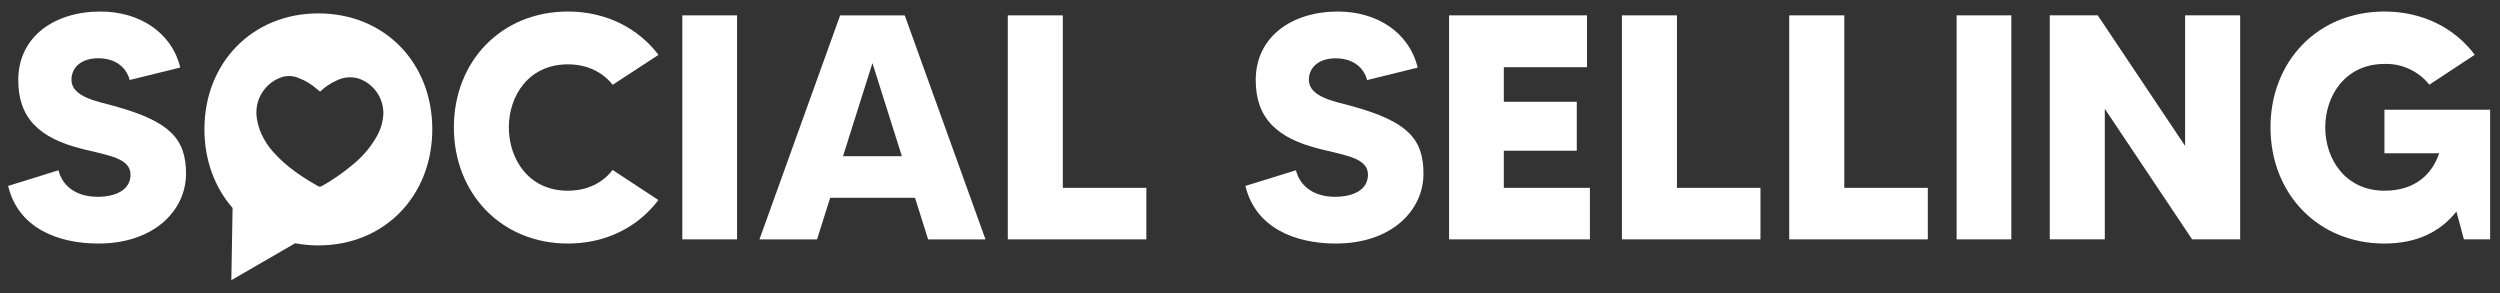
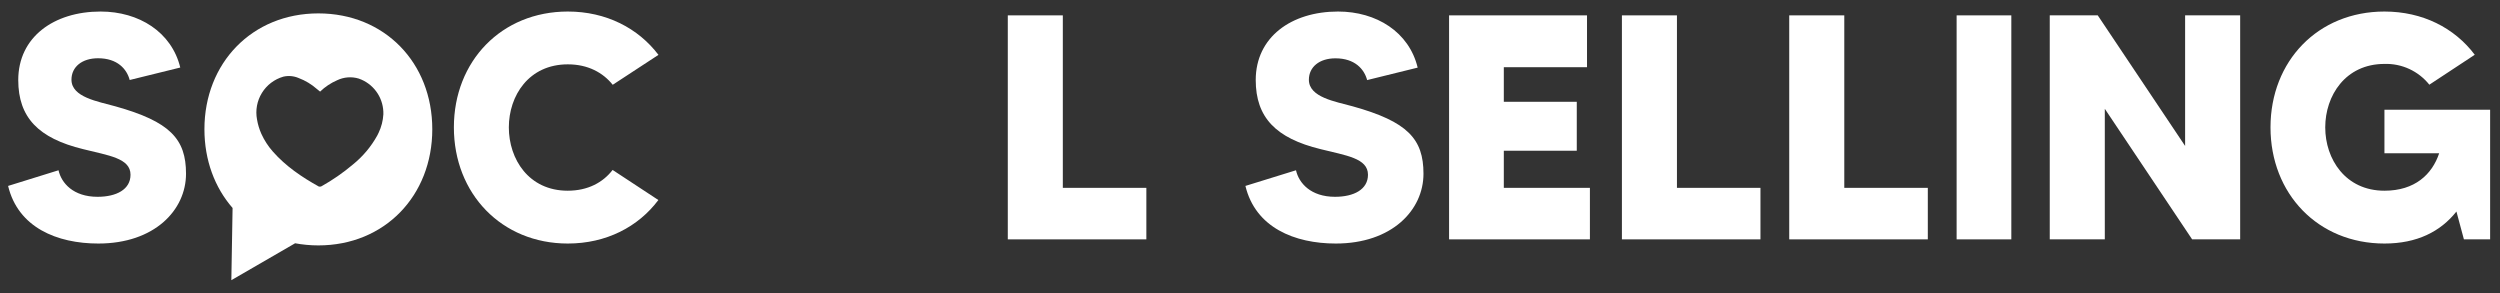
<svg xmlns="http://www.w3.org/2000/svg" width="179" height="21" viewBox="0 0 179 21" fill="none">
  <rect x="0" y="0" width="179" height="21" fill="#333333" stroke="none" />
  <path d="M40.656 4.607C42.099 4.607 43.176 5.201 43.871 6.071L47.146 3.928C45.696 2.017 43.404 0.826 40.656 0.826C35.911 0.826 32.498 4.376 32.498 9.12C32.498 13.864 35.912 17.437 40.656 17.437C43.404 17.437 45.696 16.245 47.139 14.322L43.863 12.168C43.176 13.06 42.099 13.655 40.648 13.655C37.853 13.655 36.433 11.389 36.433 9.12C36.433 6.852 37.86 4.607 40.656 4.607Z" fill="white" />
-   <path d="M52.773 1.1H48.855V17.138H52.773V1.1Z" fill="white" />
-   <path d="M64.78 1.102H60.153L54.377 17.139H58.501L59.441 14.161H65.514L66.453 17.139H70.561L64.78 1.102ZM60.359 11.185L62.467 4.519L64.574 11.185H60.359Z" fill="white" />
  <path d="M76.098 1.1H72.158V17.138H82.079V13.45H76.098V1.1Z" fill="white" />
  <path d="M96.854 7.613C95.616 7.27 93.716 6.972 93.716 5.711C93.716 4.794 94.472 4.176 95.616 4.176C97.015 4.176 97.679 4.955 97.887 5.734L101.505 4.841C100.891 2.292 98.555 0.826 95.804 0.826C92.46 0.826 89.91 2.658 89.91 5.729C89.91 8.408 91.353 9.899 94.553 10.678C96.363 11.135 97.947 11.319 97.947 12.511C97.947 13.564 96.94 14.091 95.588 14.091C93.846 14.091 92.998 13.107 92.793 12.191L89.172 13.312C89.888 16.292 92.689 17.437 95.645 17.437C99.653 17.437 101.921 15.054 101.921 12.436C101.921 9.946 100.784 8.708 96.854 7.613Z" fill="white" />
  <path d="M107.673 10.792H112.897V7.288H107.673V4.812H113.63V1.1H103.754V17.138H113.837V13.45H107.673V10.792Z" fill="white" />
  <path d="M120.069 1.1H116.129V17.138H126.049V13.45H120.069V1.1Z" fill="white" />
  <path d="M132.051 1.1H128.109V17.138H138.031V13.45H132.051V1.1Z" fill="white" />
  <path d="M144.011 1.1H140.094V17.138H144.011V1.1Z" fill="white" />
  <path d="M156.454 10.449L150.199 1.1H146.762V17.138H150.704V7.79L156.957 17.138H160.396V1.1H156.454V10.449Z" fill="white" />
  <path d="M170.726 7.859V10.976H174.644C174.139 12.487 172.903 13.655 170.726 13.655C167.93 13.655 166.487 11.389 166.487 9.12C166.487 6.852 167.93 4.577 170.726 4.577C171.34 4.557 171.951 4.682 172.509 4.94C173.067 5.199 173.557 5.583 173.941 6.064L177.193 3.921C175.743 1.995 173.453 0.826 170.726 0.826C165.96 0.826 162.568 4.376 162.568 9.12C162.568 13.864 165.96 17.437 170.726 17.437C173.048 17.437 174.736 16.59 175.88 15.145L176.416 17.138H178.293V7.859H170.726Z" fill="white" />
  <path d="M8.261 7.613C7.019 7.265 5.117 6.966 5.117 5.705C5.117 4.789 5.873 4.171 7.019 4.171C8.416 4.171 9.081 4.95 9.286 5.728L12.907 4.835C12.288 2.292 9.95 0.826 7.201 0.826C3.856 0.826 1.307 2.658 1.307 5.729C1.307 8.408 2.75 9.899 5.951 10.678C7.762 11.135 9.345 11.319 9.345 12.511C9.345 13.565 8.336 14.091 6.985 14.091C5.244 14.091 4.395 13.107 4.19 12.191L0.58 13.312C1.295 16.292 4.086 17.437 7.042 17.437C11.051 17.437 13.319 15.054 13.319 12.436C13.319 9.946 12.174 8.708 8.261 7.613Z" fill="white" />
  <path d="M22.793 0.959C18.052 0.959 14.637 4.51 14.637 9.254C14.637 11.476 15.38 13.434 16.653 14.891L16.564 20.061C16.564 20.061 20.999 17.497 21.121 17.424L21.099 17.413C21.658 17.518 22.224 17.571 22.793 17.571C27.537 17.571 30.952 14.02 30.952 9.254C30.952 4.489 27.536 0.959 22.793 0.959ZM27.111 9.503C27.078 9.574 27.042 9.644 27.004 9.717C26.565 10.507 25.978 11.204 25.275 11.773C24.574 12.366 23.817 12.89 23.016 13.339C22.957 13.369 22.889 13.375 22.826 13.355C21.606 12.678 20.458 11.9 19.531 10.846C19.196 10.466 18.92 10.039 18.711 9.578C18.565 9.25 18.461 8.905 18.402 8.55C18.278 7.897 18.403 7.221 18.752 6.655C19.1 6.088 19.648 5.673 20.287 5.489C20.651 5.404 21.032 5.438 21.376 5.584C21.862 5.766 22.309 6.036 22.698 6.38C22.765 6.438 22.835 6.493 22.919 6.559C23.273 6.216 23.687 5.941 24.139 5.746C24.621 5.515 25.171 5.472 25.683 5.625C25.75 5.646 25.816 5.672 25.881 5.702C26.36 5.912 26.765 6.26 27.044 6.702C27.323 7.144 27.464 7.66 27.449 8.183C27.423 8.64 27.308 9.089 27.111 9.503H27.111Z" fill="white" />
</svg>